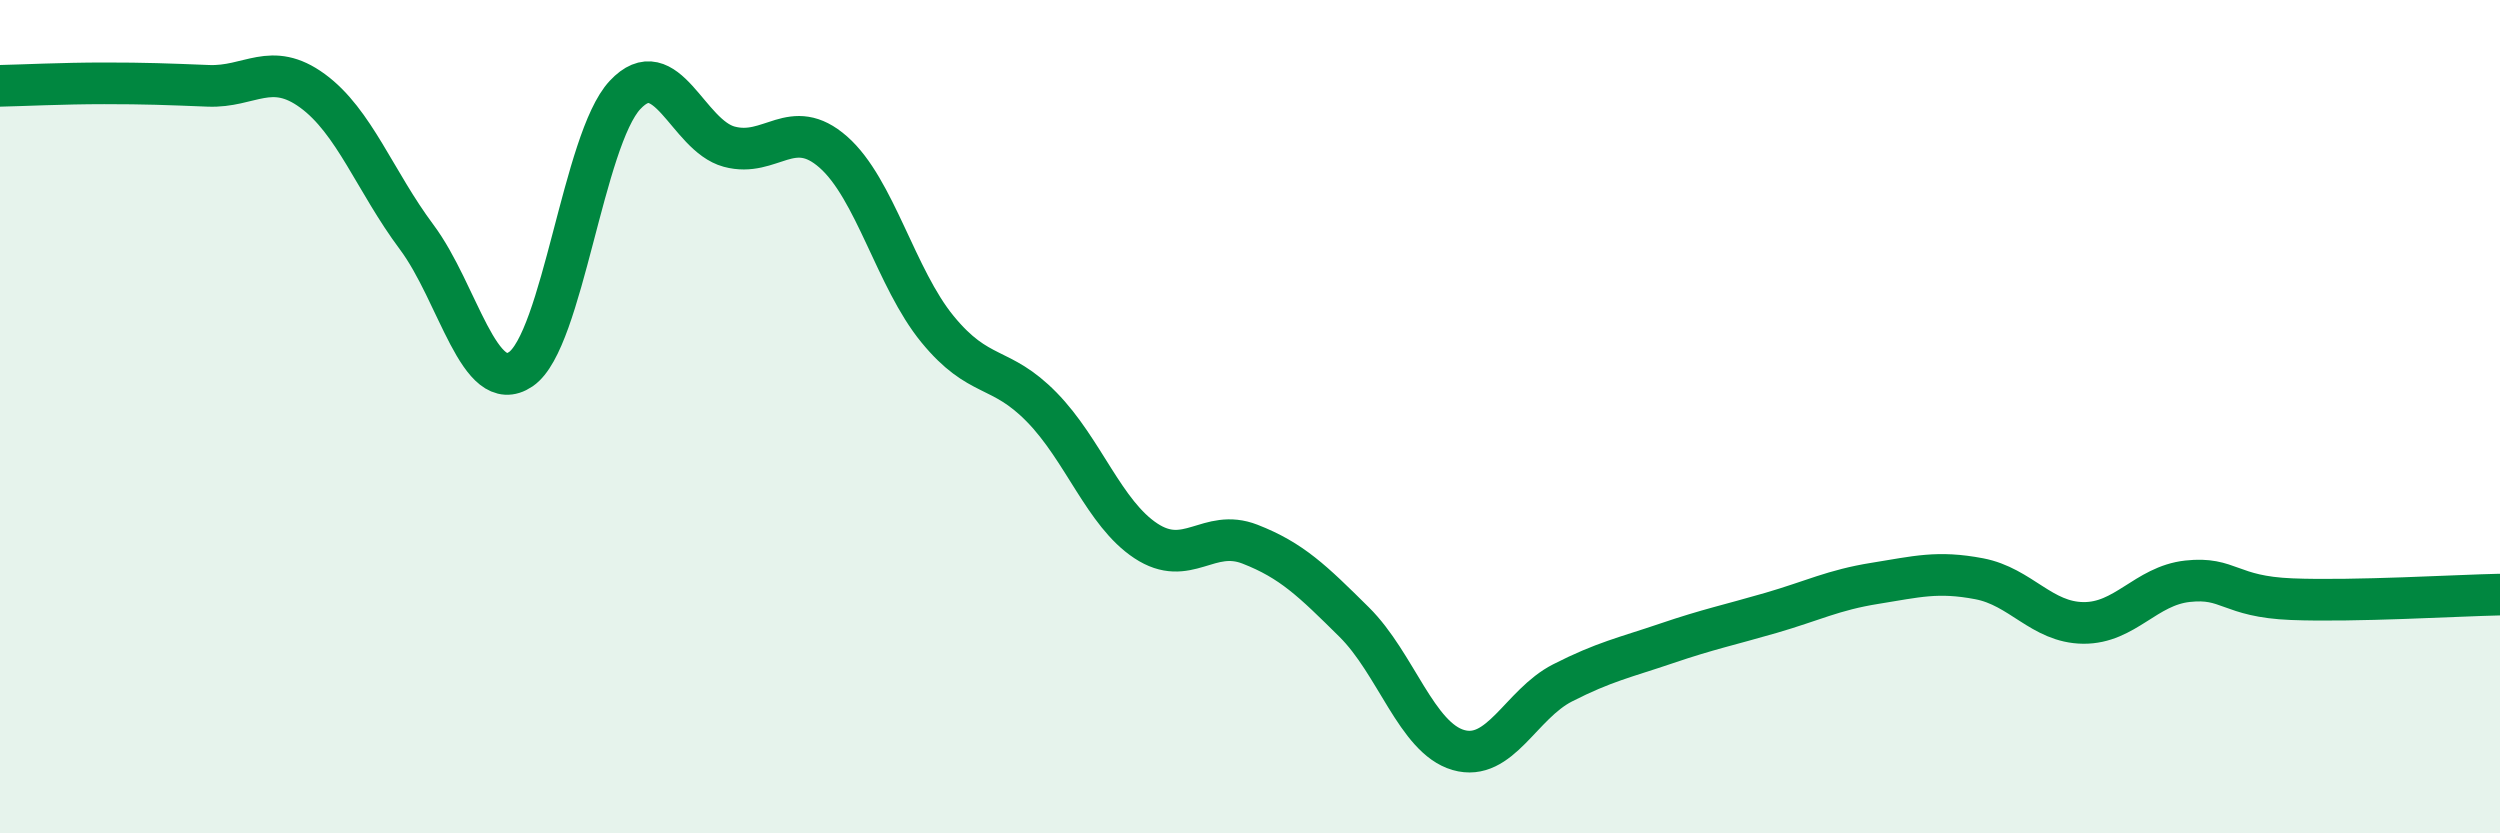
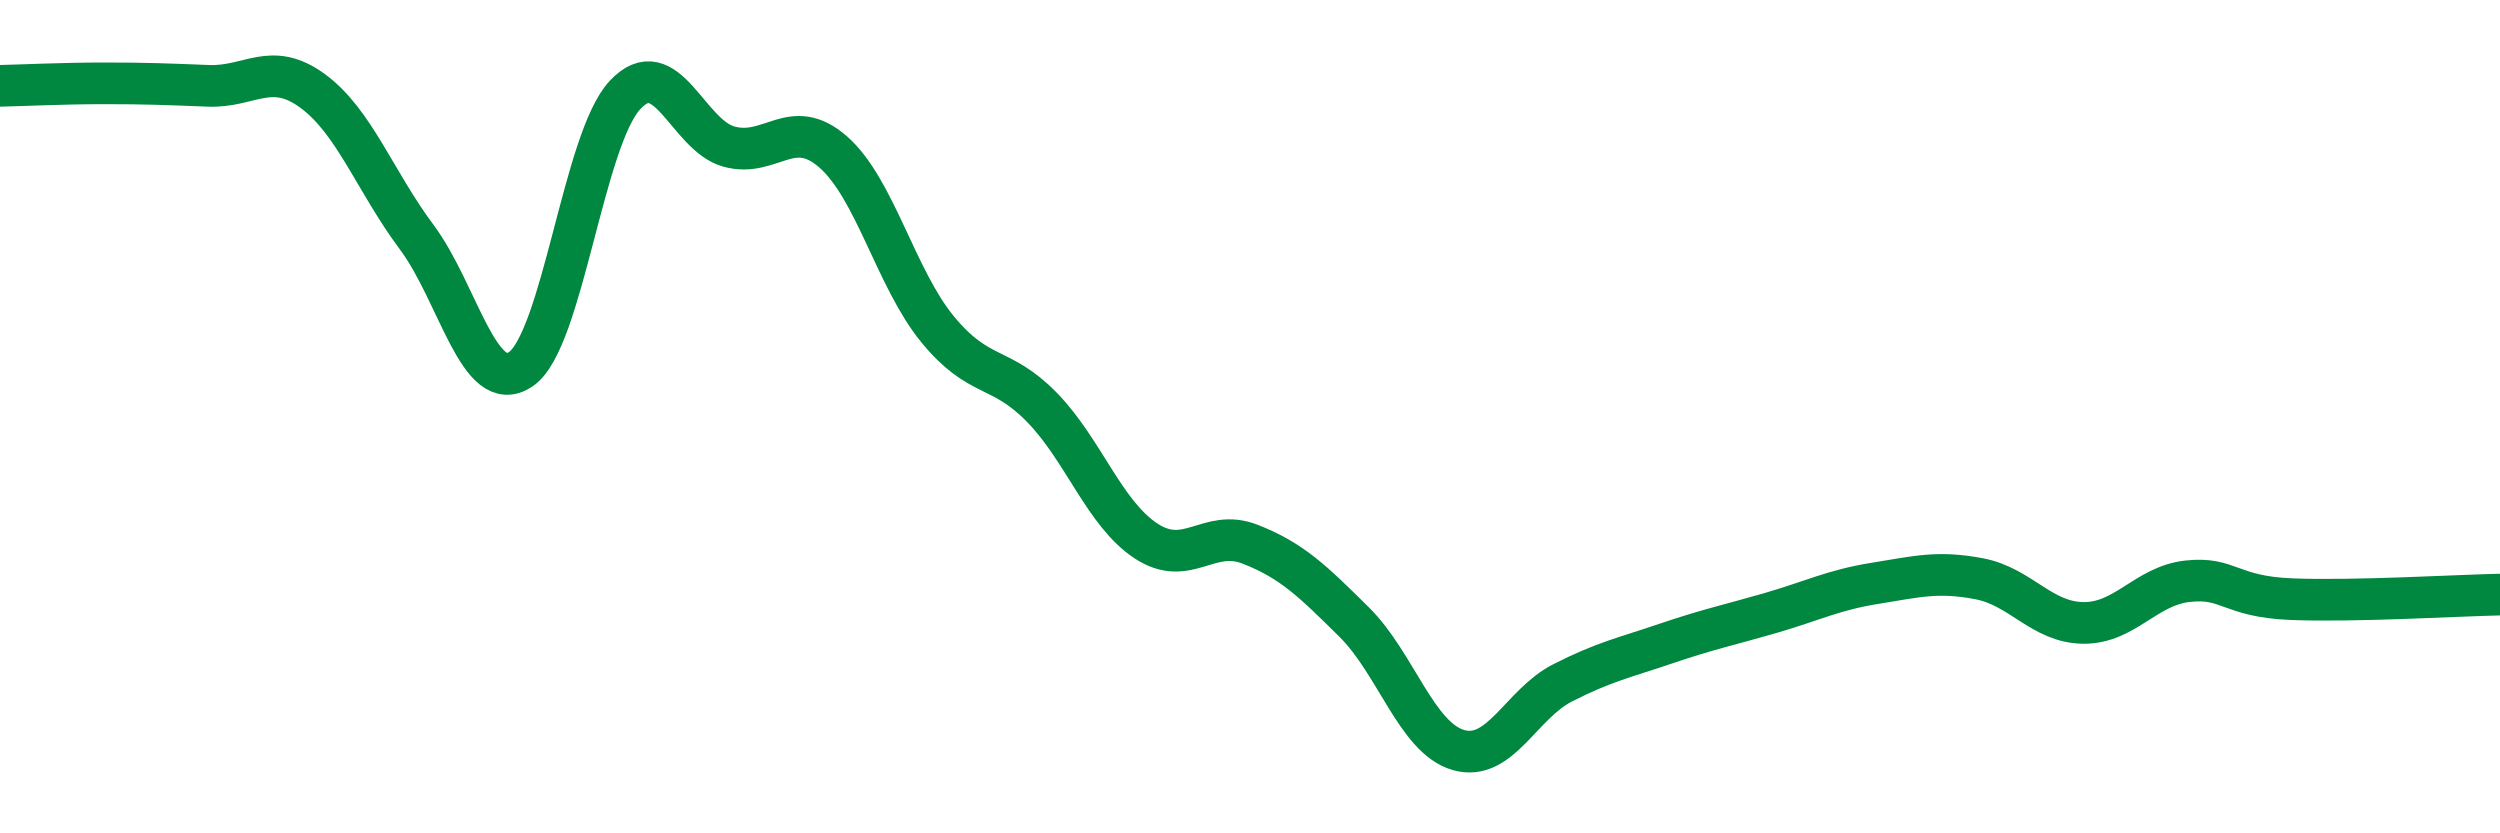
<svg xmlns="http://www.w3.org/2000/svg" width="60" height="20" viewBox="0 0 60 20">
-   <path d="M 0,2.06 C 0.5,2.05 1.5,2 2.5,2 C 3.5,2 4,2.02 5,2.06 C 6,2.1 6.5,1.45 7.5,2.18 C 8.5,2.91 9,4.35 10,5.69 C 11,7.03 11.5,9.54 12.5,8.86 C 13.5,8.18 14,3.35 15,2.28 C 16,1.21 16.5,3.25 17.5,3.52 C 18.5,3.79 19,2.77 20,3.65 C 21,4.53 21.5,6.68 22.5,7.9 C 23.5,9.12 24,8.75 25,9.77 C 26,10.79 26.5,12.32 27.5,12.98 C 28.5,13.64 29,12.67 30,13.06 C 31,13.45 31.5,13.94 32.5,14.93 C 33.5,15.92 34,17.71 35,18 C 36,18.29 36.5,16.9 37.5,16.39 C 38.5,15.88 39,15.78 40,15.44 C 41,15.1 41.5,15 42.5,14.71 C 43.5,14.42 44,14.16 45,14 C 46,13.84 46.5,13.7 47.5,13.89 C 48.5,14.08 49,14.94 50,14.95 C 51,14.96 51.5,14.06 52.5,13.95 C 53.5,13.84 53.5,14.32 55,14.38 C 56.5,14.44 59,14.29 60,14.27L60 20L0 20Z" fill="#008740" opacity="0.1" stroke-linecap="round" stroke-linejoin="round" />
  <path d="M 0,2.06 C 0.5,2.05 1.5,2 2.5,2 C 3.5,2 4,2.02 5,2.06 C 6,2.1 6.5,1.45 7.5,2.18 C 8.5,2.91 9,4.35 10,5.69 C 11,7.03 11.5,9.54 12.5,8.86 C 13.5,8.18 14,3.35 15,2.28 C 16,1.21 16.5,3.25 17.5,3.52 C 18.5,3.79 19,2.77 20,3.65 C 21,4.53 21.5,6.68 22.5,7.9 C 23.5,9.12 24,8.75 25,9.77 C 26,10.79 26.5,12.32 27.5,12.98 C 28.5,13.64 29,12.67 30,13.06 C 31,13.45 31.5,13.94 32.5,14.93 C 33.5,15.92 34,17.71 35,18 C 36,18.29 36.5,16.9 37.5,16.39 C 38.5,15.88 39,15.78 40,15.44 C 41,15.1 41.5,15 42.5,14.71 C 43.5,14.42 44,14.16 45,14 C 46,13.84 46.5,13.7 47.5,13.89 C 48.5,14.08 49,14.94 50,14.95 C 51,14.96 51.5,14.06 52.5,13.95 C 53.5,13.84 53.5,14.32 55,14.38 C 56.5,14.44 59,14.29 60,14.27" stroke="#008740" stroke-width="1" fill="none" stroke-linecap="round" stroke-linejoin="round" />
</svg>